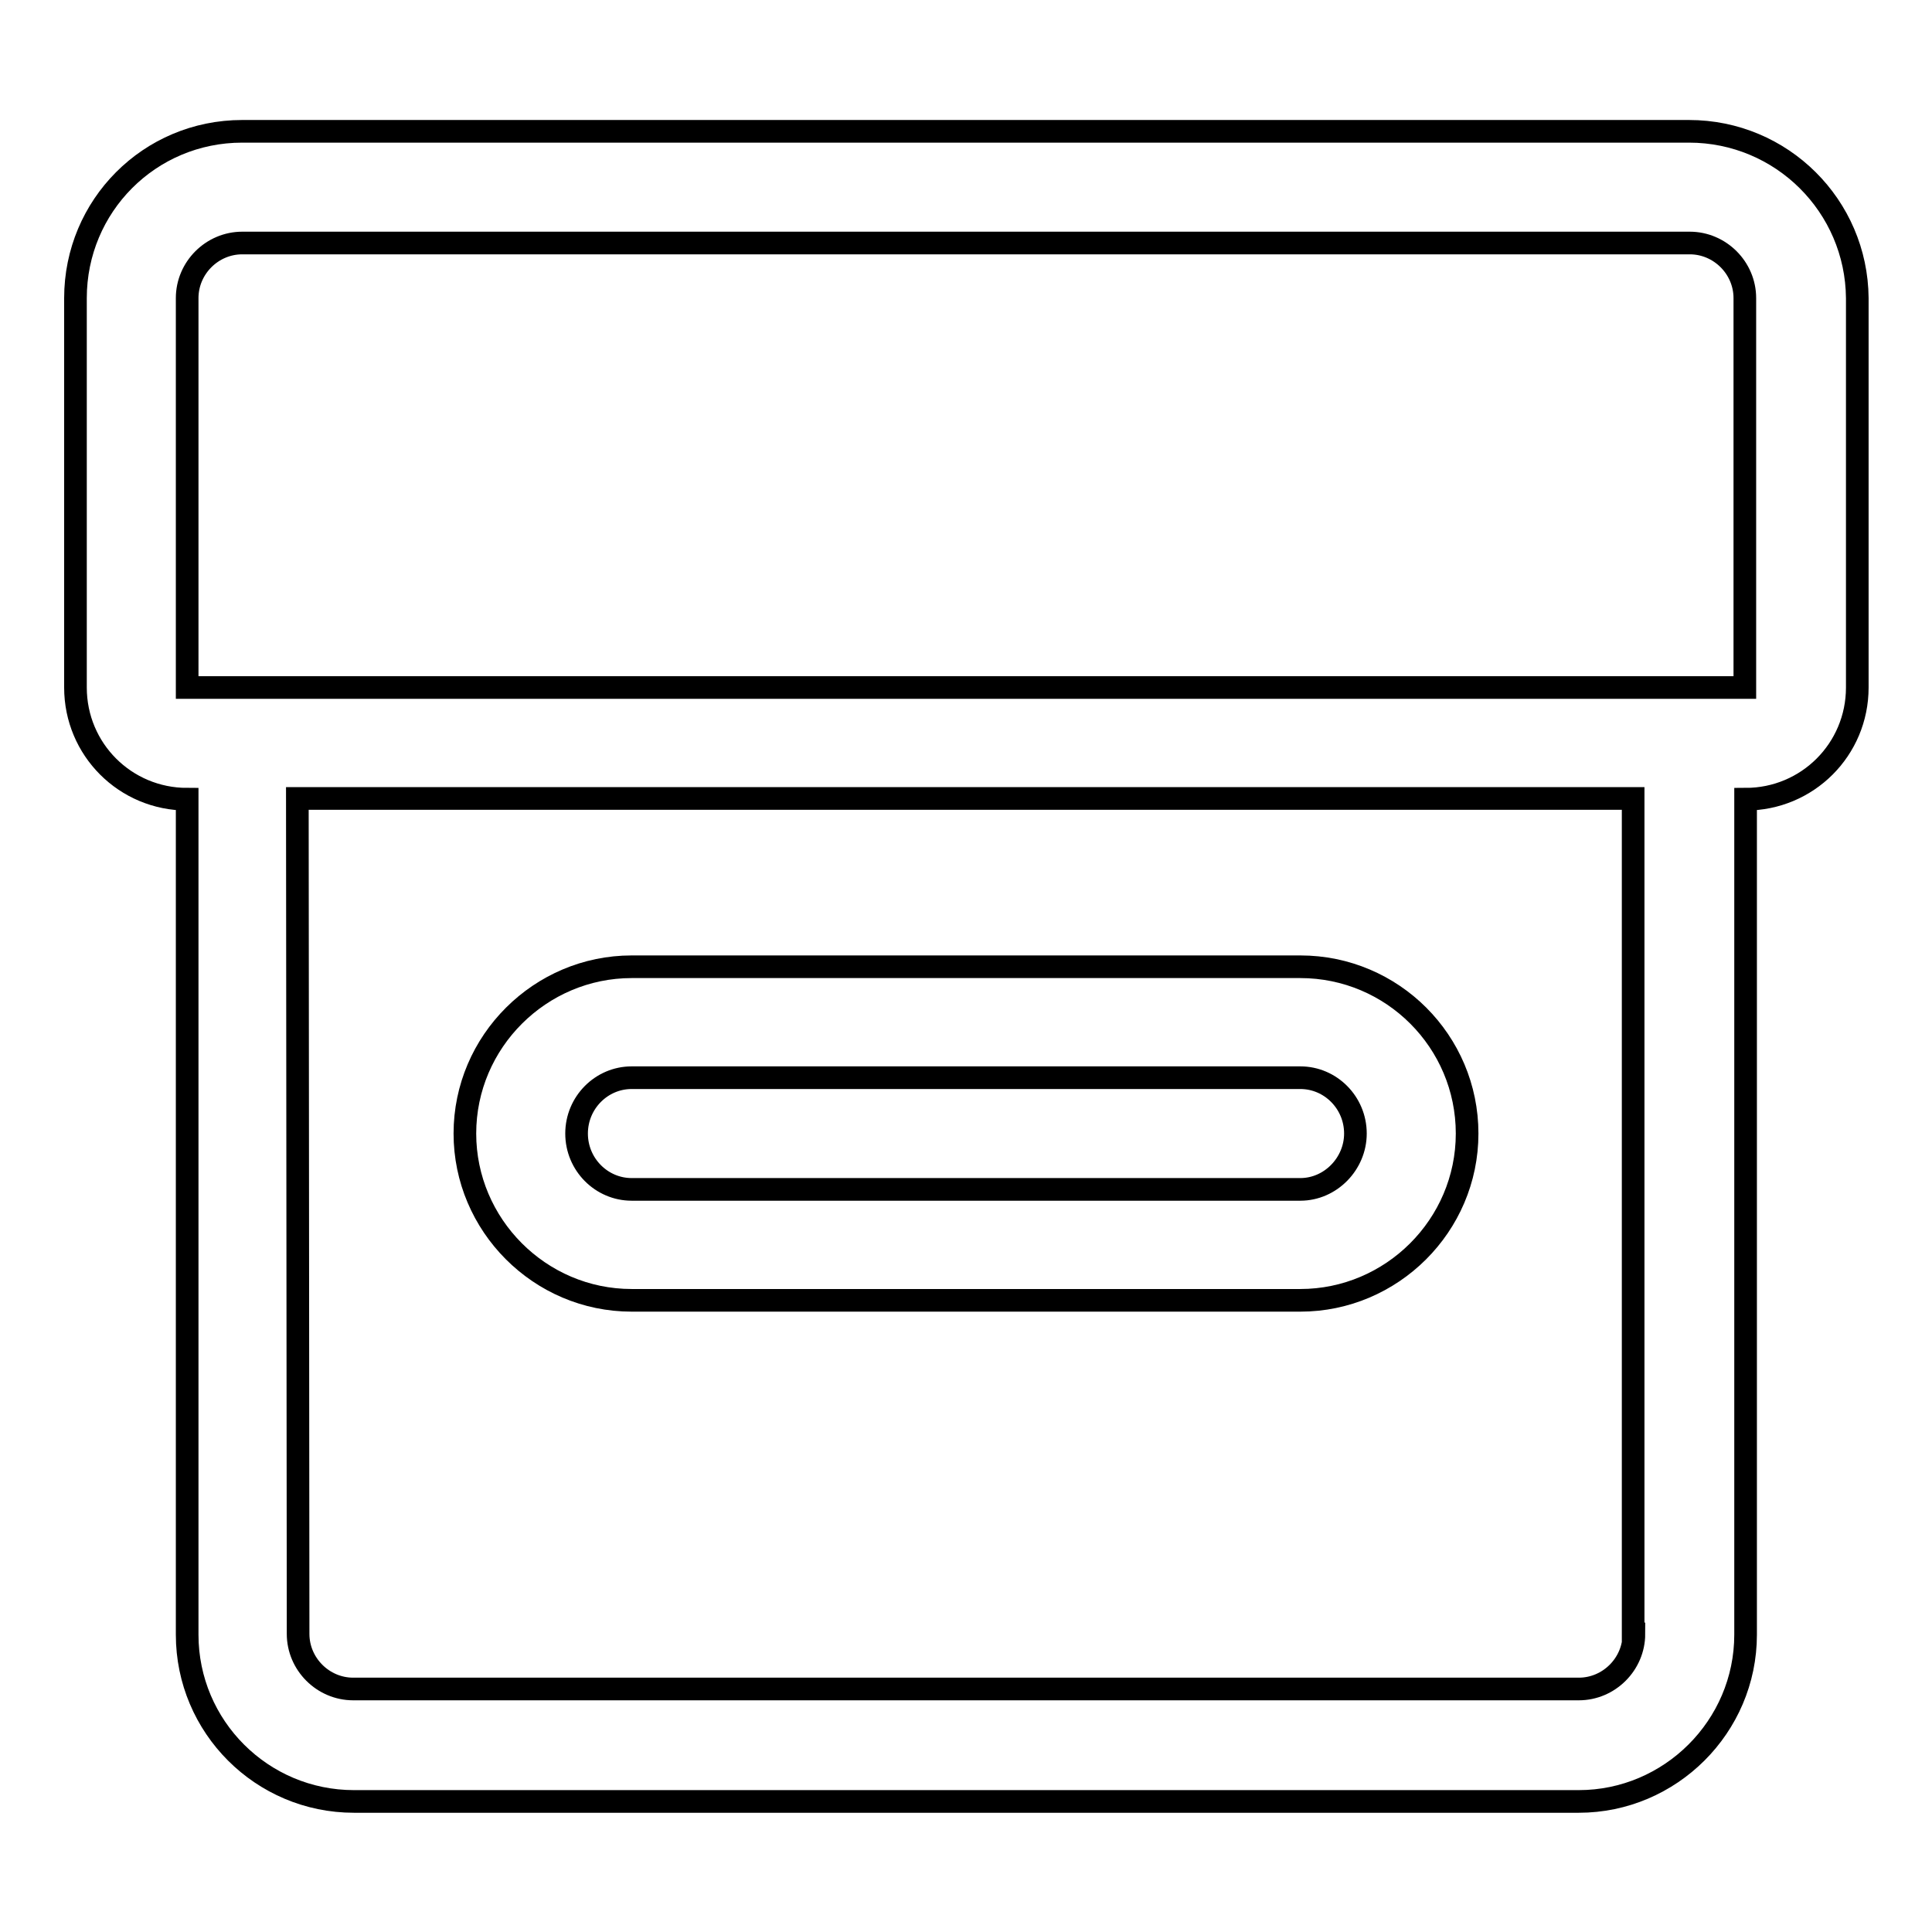
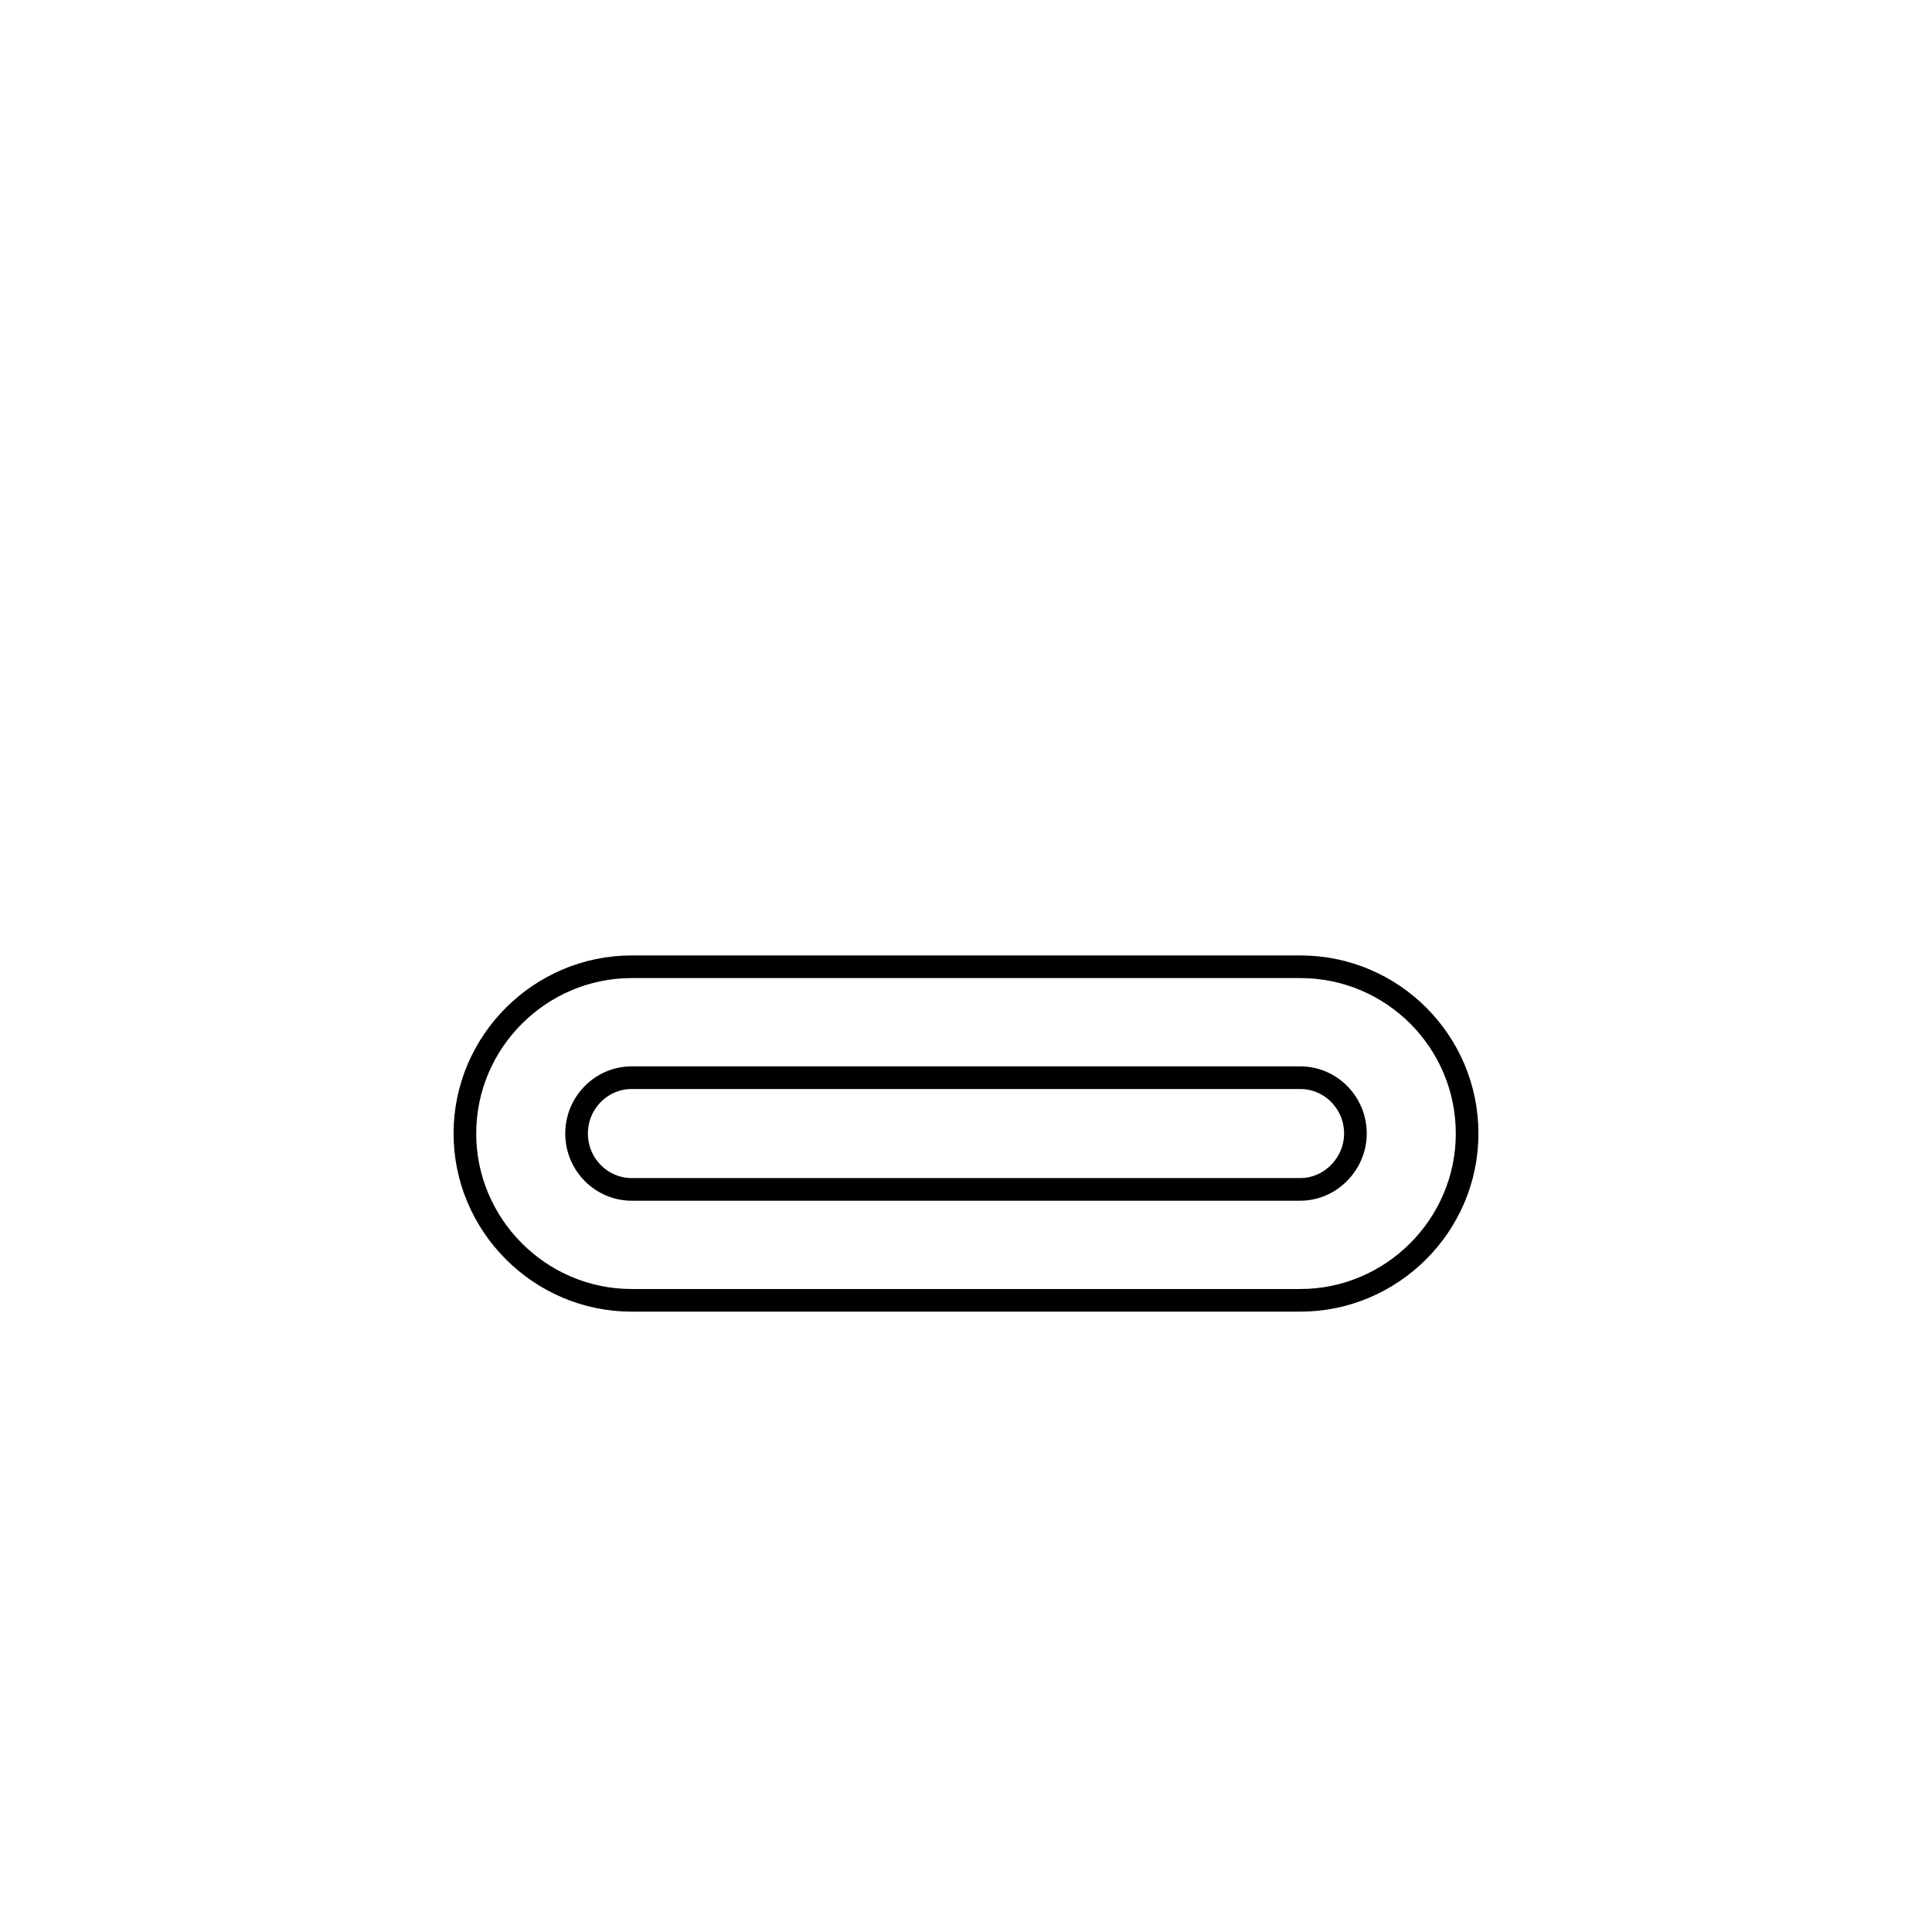
<svg xmlns="http://www.w3.org/2000/svg" version="1.1" x="0px" y="0px" viewBox="0 0 256 256" enable-background="new 0 0 256 256" xml:space="preserve">
  <g>
    <g>
-       <path stroke-width="3" fill-opacity="0" stroke="#000000" d="M223.8,17.4H32.1C19.8,17.4,10,27.3,10,39.5v51.6c0,8.2,6.6,14.8,14.8,14.8v110.7c0,12.2,9.9,22.1,22.1,22.1h162.3c12.1,0,22.1-9.9,22.1-22.1V105.9c8.2,0,14.8-6.6,14.8-14.8V39.5C246,27.3,236.1,17.4,223.8,17.4z M216.5,216.5c0,4-3.3,7.3-7.3,7.3H46.8c-4,0-7.3-3.3-7.3-7.3l-0.1-110.7h177V216.5L216.5,216.5z M24.8,91.1V39.5c0-4,3.3-7.3,7.3-7.3h191.8c4,0,7.3,3.3,7.3,7.3l0,51.6L24.8,91.1z" />
      <path stroke-width="3" fill-opacity="0" stroke="#000000" d="M83.7,172.3h88.6c12.1,0,22.1-9.9,22.1-22.1c0-12.2-9.9-22.1-22.1-22.1H83.7c-12.1,0-22.1,9.9-22.1,22.1C61.6,162.3,71.5,172.3,83.7,172.3z M83.7,142.8h88.6c4,0,7.3,3.3,7.3,7.4c0,4-3.3,7.4-7.3,7.4H83.7c-4,0-7.3-3.3-7.3-7.4C76.4,146.1,79.7,142.8,83.7,142.8z" />
    </g>
  </g>
</svg>